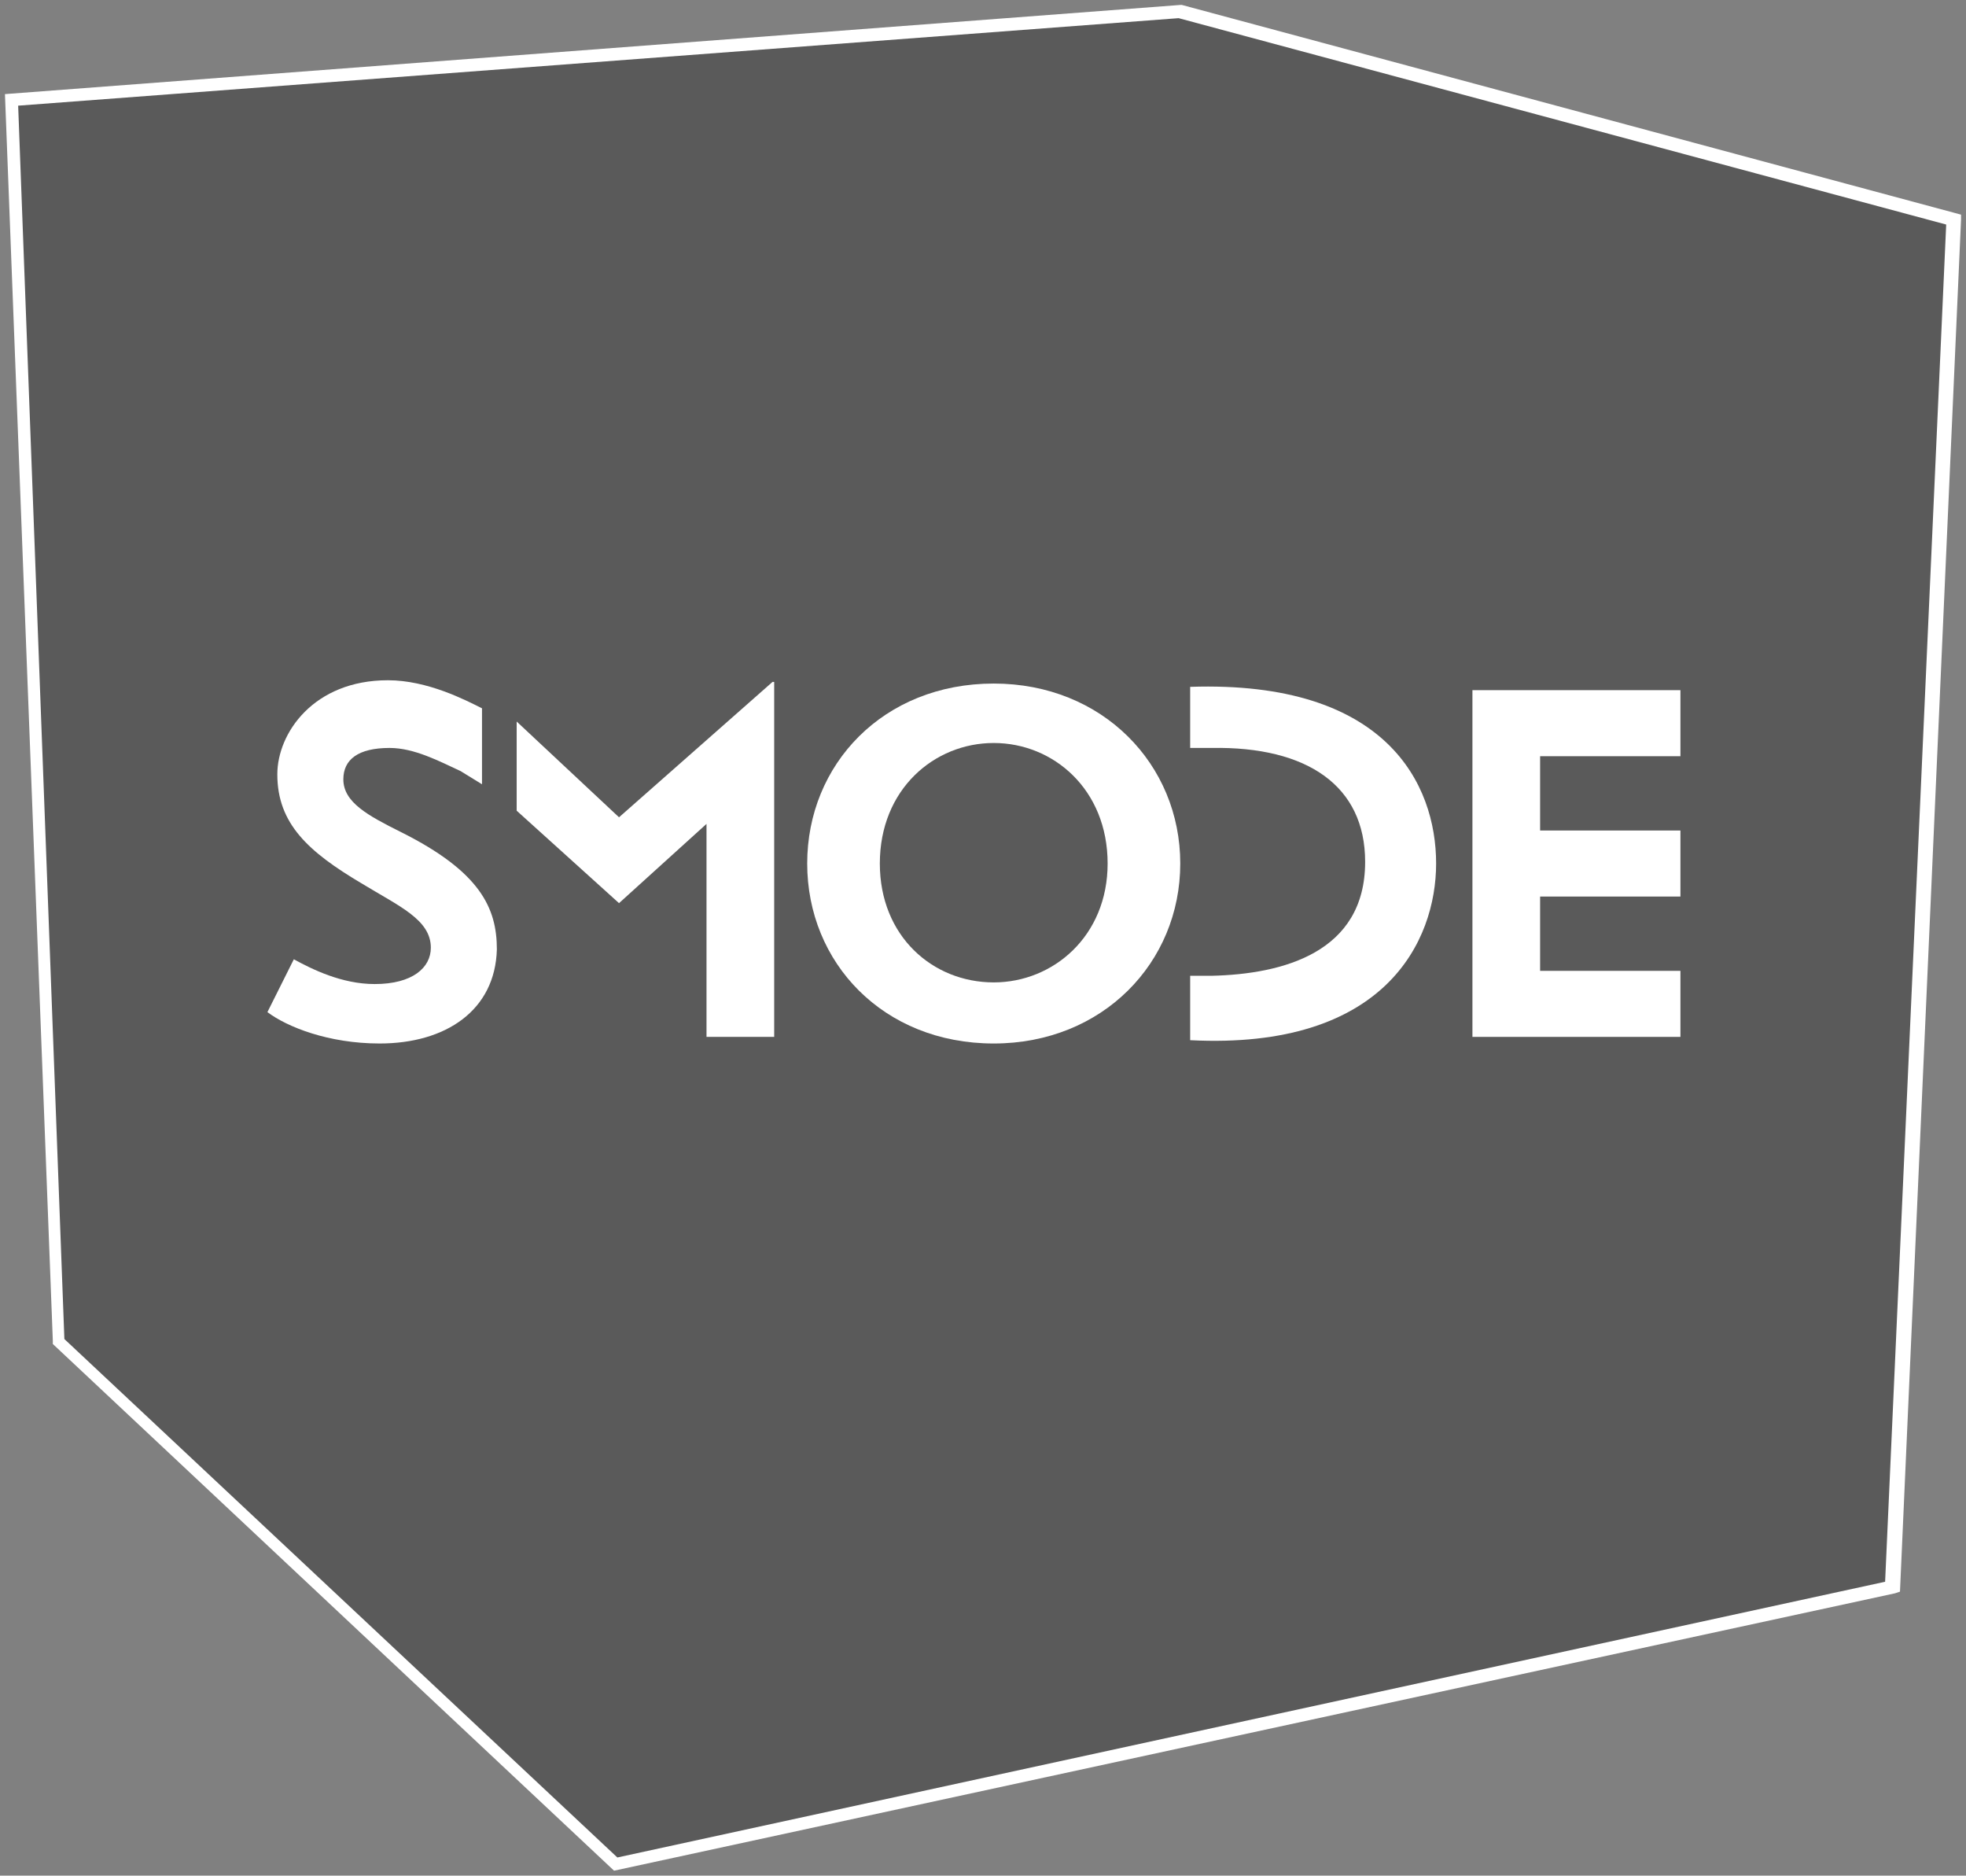
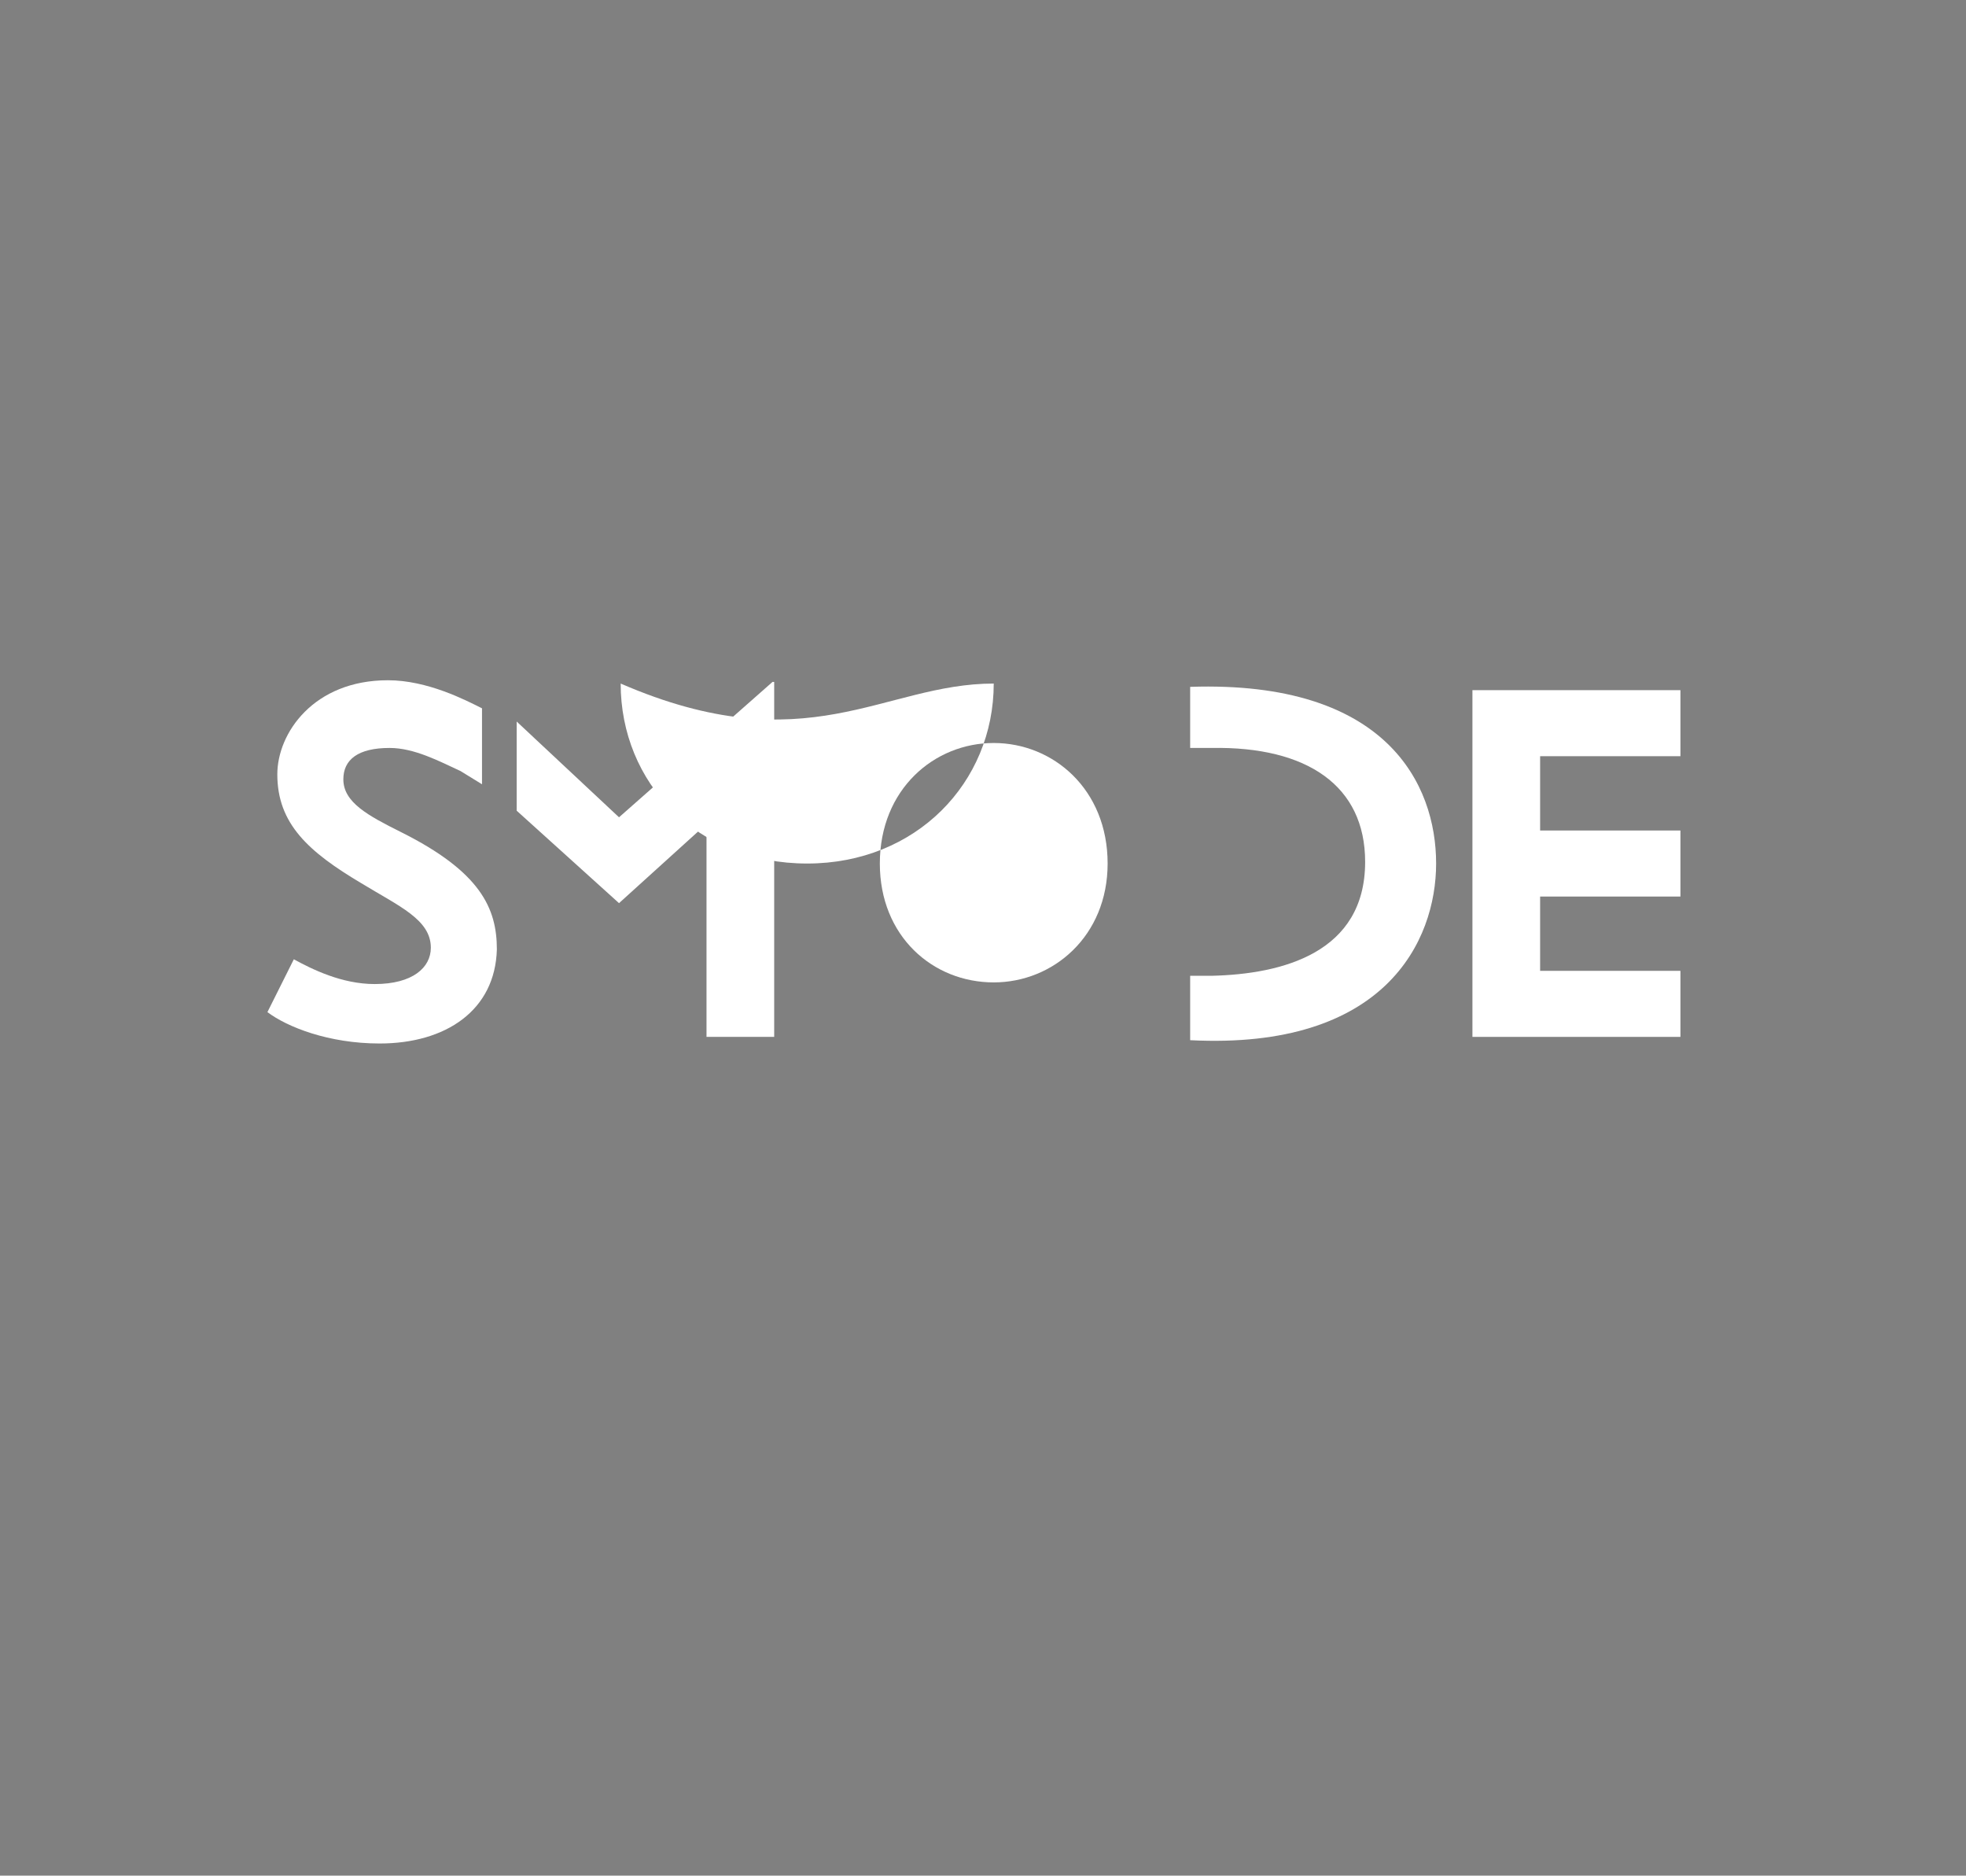
<svg xmlns="http://www.w3.org/2000/svg" version="1.1" id="Layer_1" x="0px" y="0px" viewBox="0 0 119.1 113.6" style="enable-background:new 0 0 119.1 113.6;" xml:space="preserve">
  <rect x="0" y="0" width="119.1" height="113.6" fill="#808080" stroke="none" />
  <style type="text/css">
	.st0{opacity:0.3;}
	.st1{fill:#FFFFFF;}
</style>
  <g>
    <g class="st0">
-       <path d="M37.4,112.8L3.6,81.2l0-0.2L0.8,6.1l70.6-5.3l0.1,0l46.8,12.5l0,0.3L114.6,96l-0.3,0.1L37.4,112.8z" />
-     </g>
+       </g>
    <g>
-       <path class="st1" d="M37.2,113.3L3.2,81.4l0-0.2L0.3,5.7l71.2-5.4l0.1,0L118.8,13l0,0.3l-3.7,83.1l-0.3,0.1L37.2,113.3z M3.9,81.1    l33.5,31.4l76.8-16.7l3.7-82.2L71.4,1.1L1.1,6.4L3.9,81.1z" />
      <path class="st1" d="M27.9,46.7c-1.3-0.6-2.8-1.4-4.3-1.4c-1.9,0-2.8,0.7-2.8,1.9c0,1.4,1.5,2.2,3.5,3.2c4.8,2.4,5.8,4.6,5.8,7.1    C30,61.2,27,63.2,23,63.2c-3.1,0-5.6-1-6.8-1.9l1.6-3.2c1.1,0.6,2.9,1.5,4.9,1.5c2.3,0,3.4-1,3.4-2.2c0-1.7-1.9-2.5-4.2-3.9    c-3.2-1.9-5.1-3.6-5.1-6.6c0-2.5,2.2-5.7,6.7-5.7c2.4,0,4.7,1.2,5.7,1.7l0,4.6L27.9,46.7z" />
-       <path class="st1" d="M60.2,41.4c6.6,0,11.3,4.9,11.3,10.9c0,6-4.7,10.9-11.3,10.9c-6.7,0-11.3-4.9-11.3-10.9    C48.9,46.3,53.5,41.4,60.2,41.4 M60.2,59.5c3.6,0,6.9-2.8,6.9-7.2c0-4.5-3.3-7.3-6.9-7.3c-3.6,0-6.9,2.8-6.9,7.3    C53.3,56.7,56.5,59.5,60.2,59.5" />
+       <path class="st1" d="M60.2,41.4c0,6-4.7,10.9-11.3,10.9c-6.7,0-11.3-4.9-11.3-10.9    C48.9,46.3,53.5,41.4,60.2,41.4 M60.2,59.5c3.6,0,6.9-2.8,6.9-7.2c0-4.5-3.3-7.3-6.9-7.3c-3.6,0-6.9,2.8-6.9,7.3    C53.3,56.7,56.5,59.5,60.2,59.5" />
      <polygon class="st1" points="93.3,58.8 93.3,54.3 101.8,54.3 101.8,50.3 93.3,50.3 93.3,45.8 101.8,45.8 101.8,41.8 89.2,41.8     89.2,62.8 101.8,62.8 101.8,58.8   " />
      <polyline class="st1" points="31.3,43.7 37.5,49.5 46.8,41.3 46.9,41.3 46.9,62.8 42.8,62.8 42.8,49.9 37.5,54.7 37.5,54.7     31.3,49.1   " />
      <path class="st1" d="M72.1,41.6v3.7h1.3c5.8-0.1,9.3,2.3,9.3,6.9c0,5.5-5,6.8-9.3,6.9h-1.3c0,0,0,0,0,0.1V63    C83.9,63.6,87,57,87,52.3C87,47.5,84,41.2,72.1,41.6z" />
    </g>
  </g>
</svg>